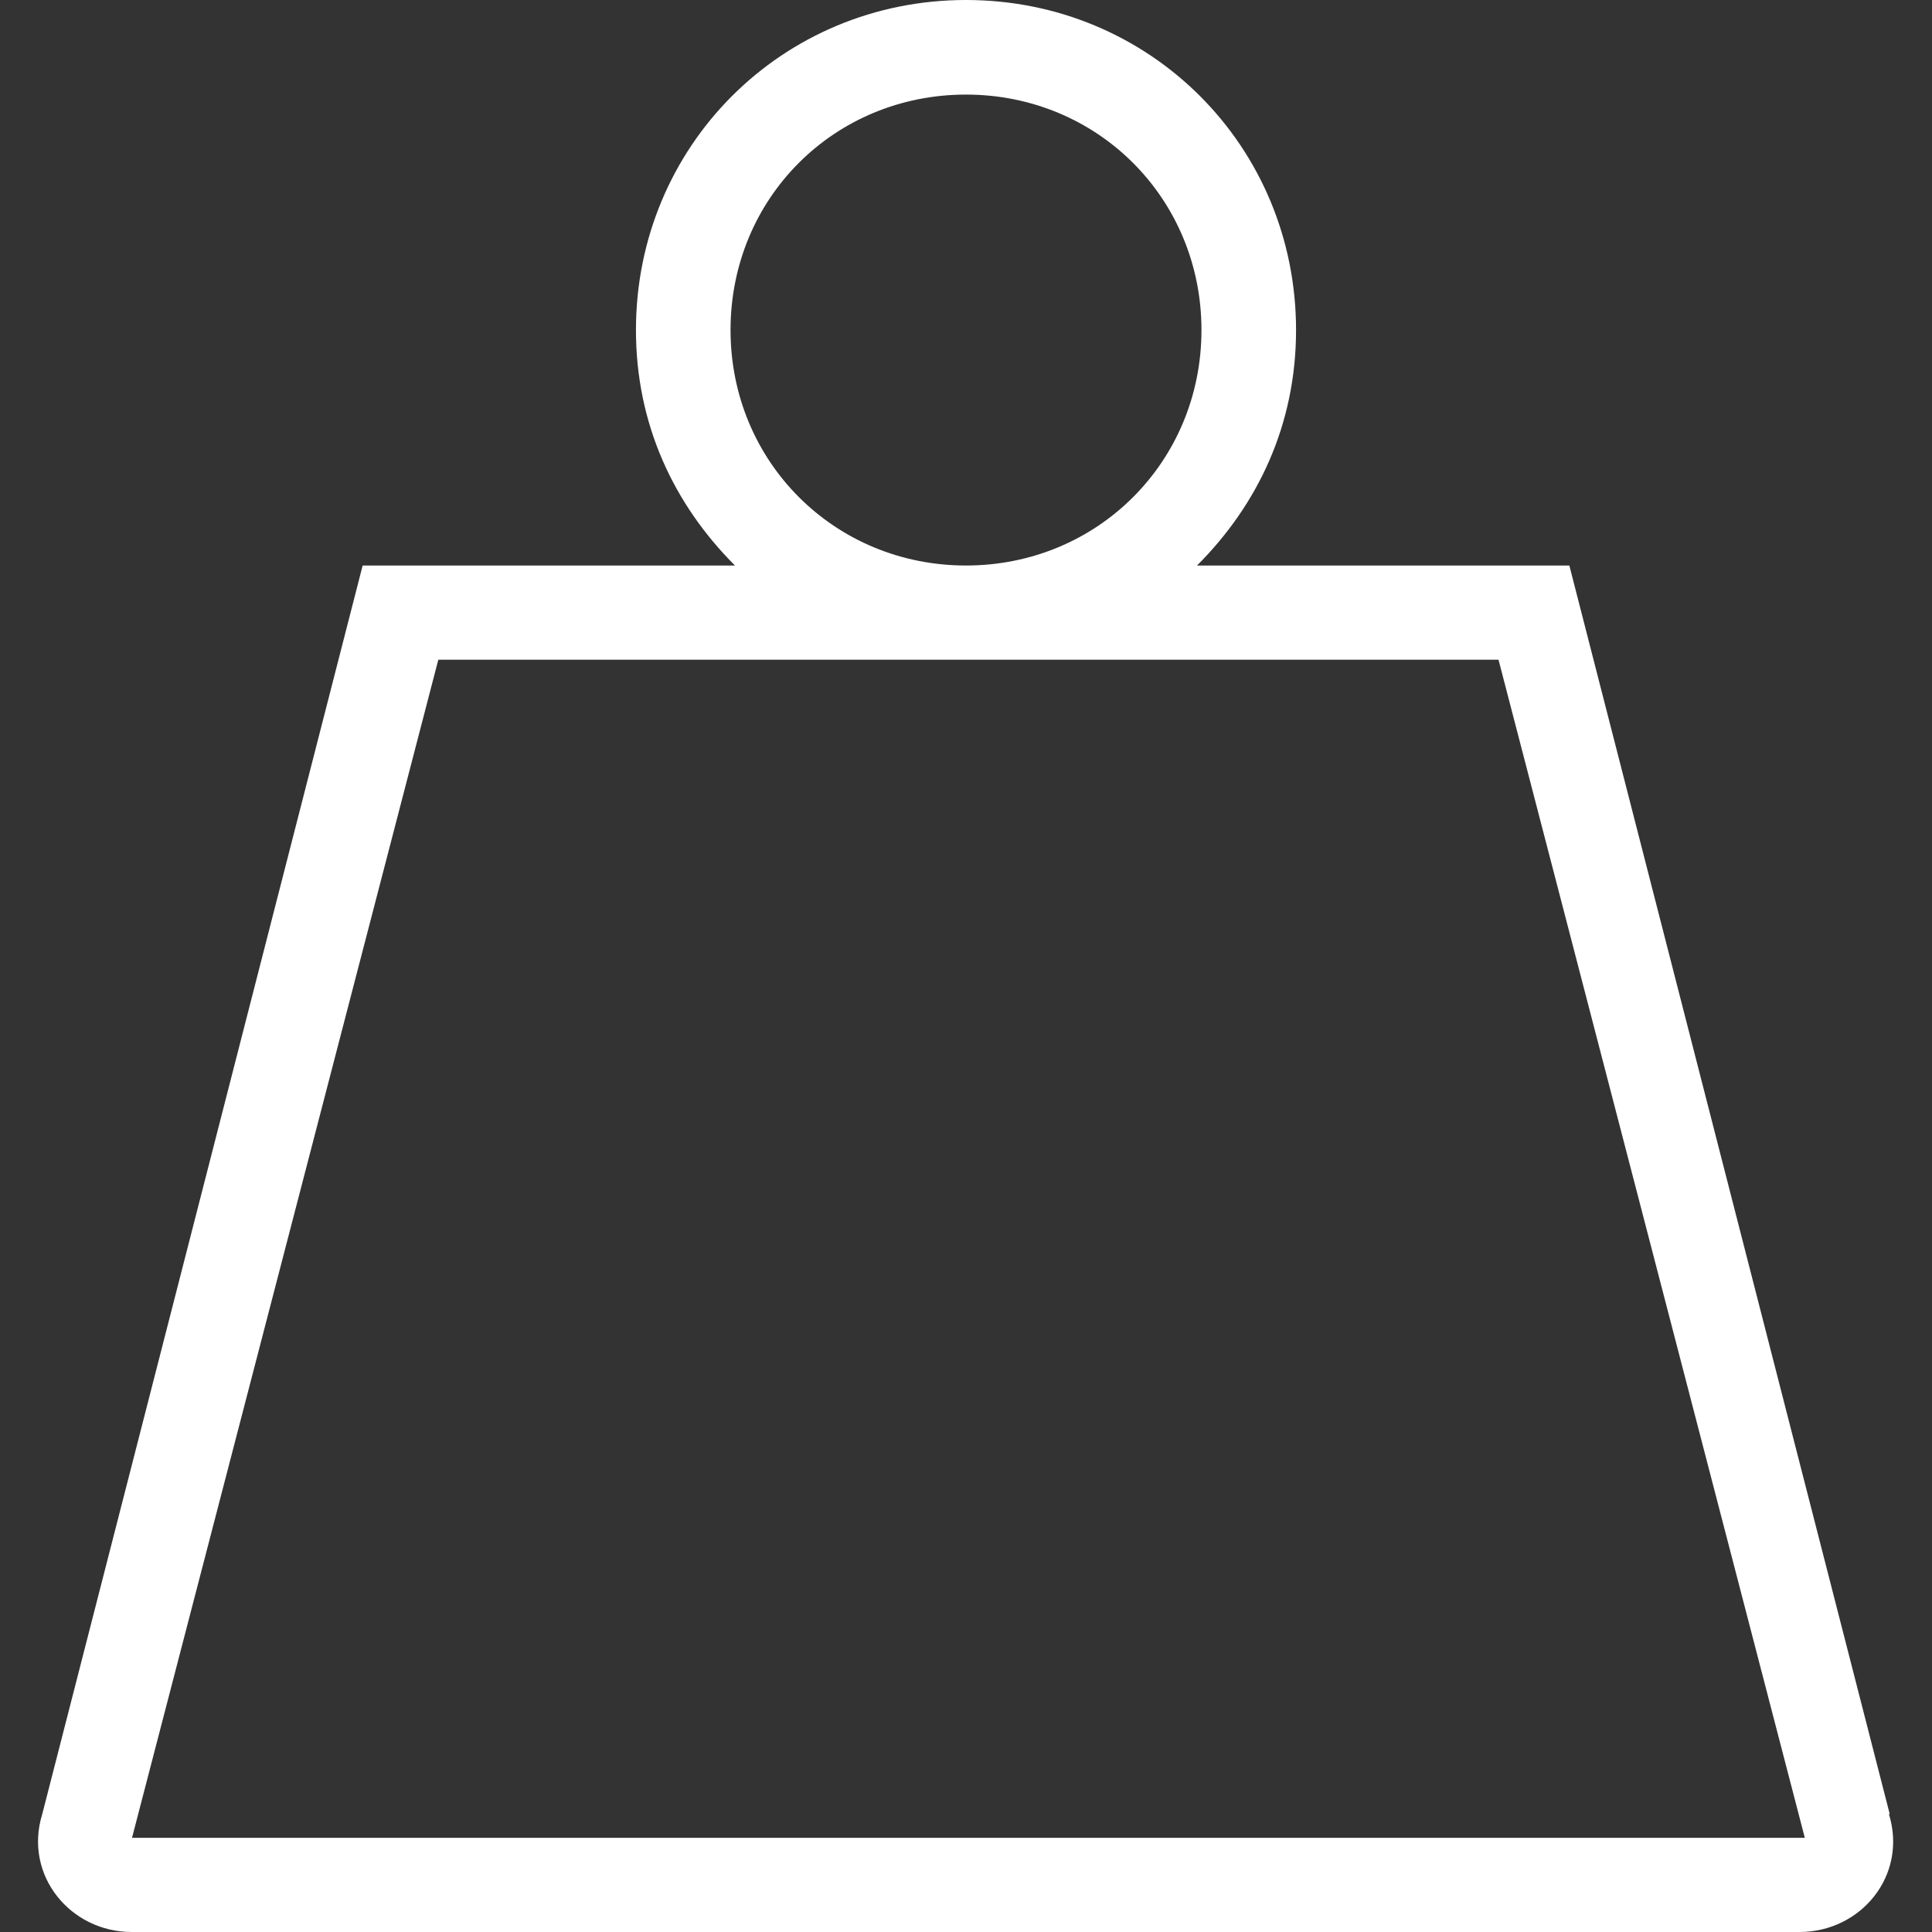
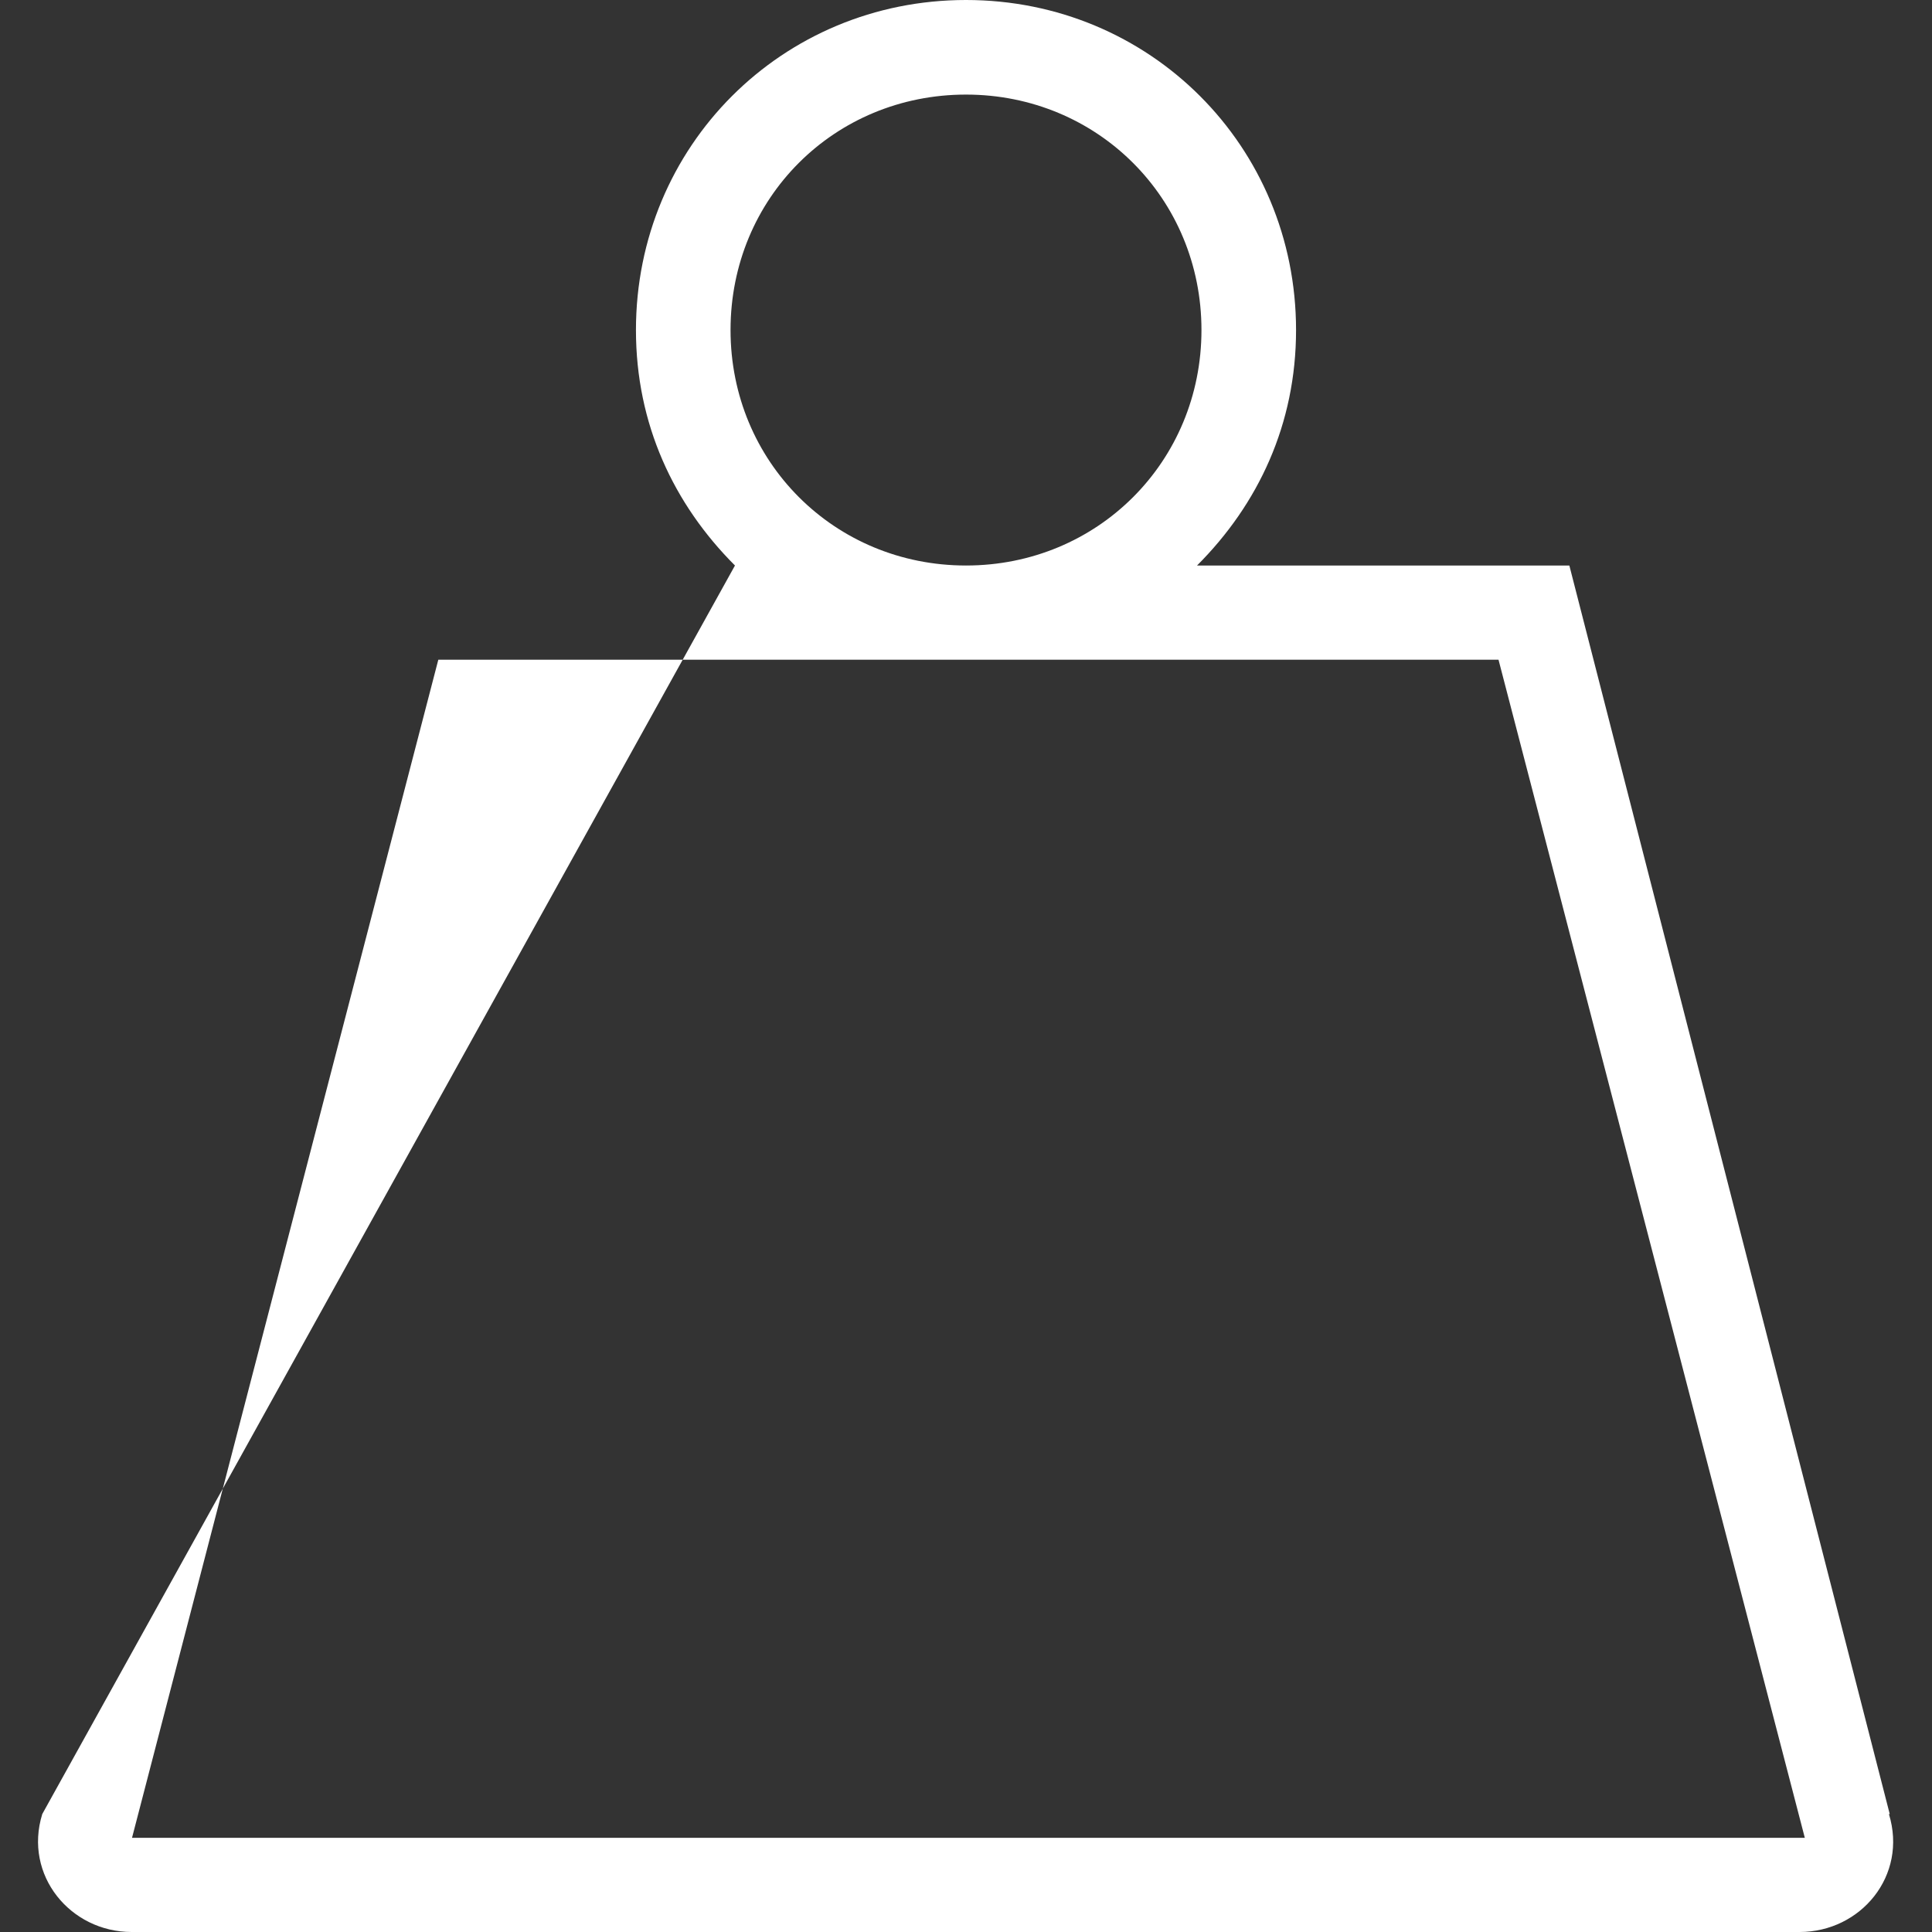
<svg xmlns="http://www.w3.org/2000/svg" id="Layer_1" version="1.1" viewBox="0 0 48 48">
  <rect x="0" y="0" width="48" height="48" fill="#333333" stroke="none" />
  <defs>
    <style>
      .st0 {
        fill: #fff;
      }

      .st1 {
        fill: none;
      }
    </style>
  </defs>
-   <rect class="st1" x=".95" y="0" width="46.1" height="48" />
-   <path class="st0" d="M46.95,45.07l-7.96-31.02h-9.25c1.52-1.52,2.46-3.51,2.46-5.85C32.2,3.63,28.57,0,24,0s-8.2,3.63-8.2,8.2c0,2.34.94,4.33,2.46,5.85h-9.25L1.05,45.07c-.47,1.52.7,2.93,2.22,2.93h41.44c1.52,0,2.69-1.4,2.22-2.93ZM18.15,8.2c0-3.28,2.58-5.85,5.85-5.85s5.85,2.58,5.85,5.85-2.58,5.85-5.85,5.85-5.85-2.58-5.85-5.85ZM3.28,45.66l7.61-29.27h26.34l7.61,29.27H3.28Z" />
+   <path class="st0" d="M46.95,45.07l-7.96-31.02h-9.25c1.52-1.52,2.46-3.51,2.46-5.85C32.2,3.63,28.57,0,24,0s-8.2,3.63-8.2,8.2c0,2.34.94,4.33,2.46,5.85L1.05,45.07c-.47,1.52.7,2.93,2.22,2.93h41.44c1.52,0,2.69-1.4,2.22-2.93ZM18.15,8.2c0-3.28,2.58-5.85,5.85-5.85s5.85,2.58,5.85,5.85-2.58,5.85-5.85,5.85-5.85-2.58-5.85-5.85ZM3.28,45.66l7.61-29.27h26.34l7.61,29.27H3.28Z" />
</svg>